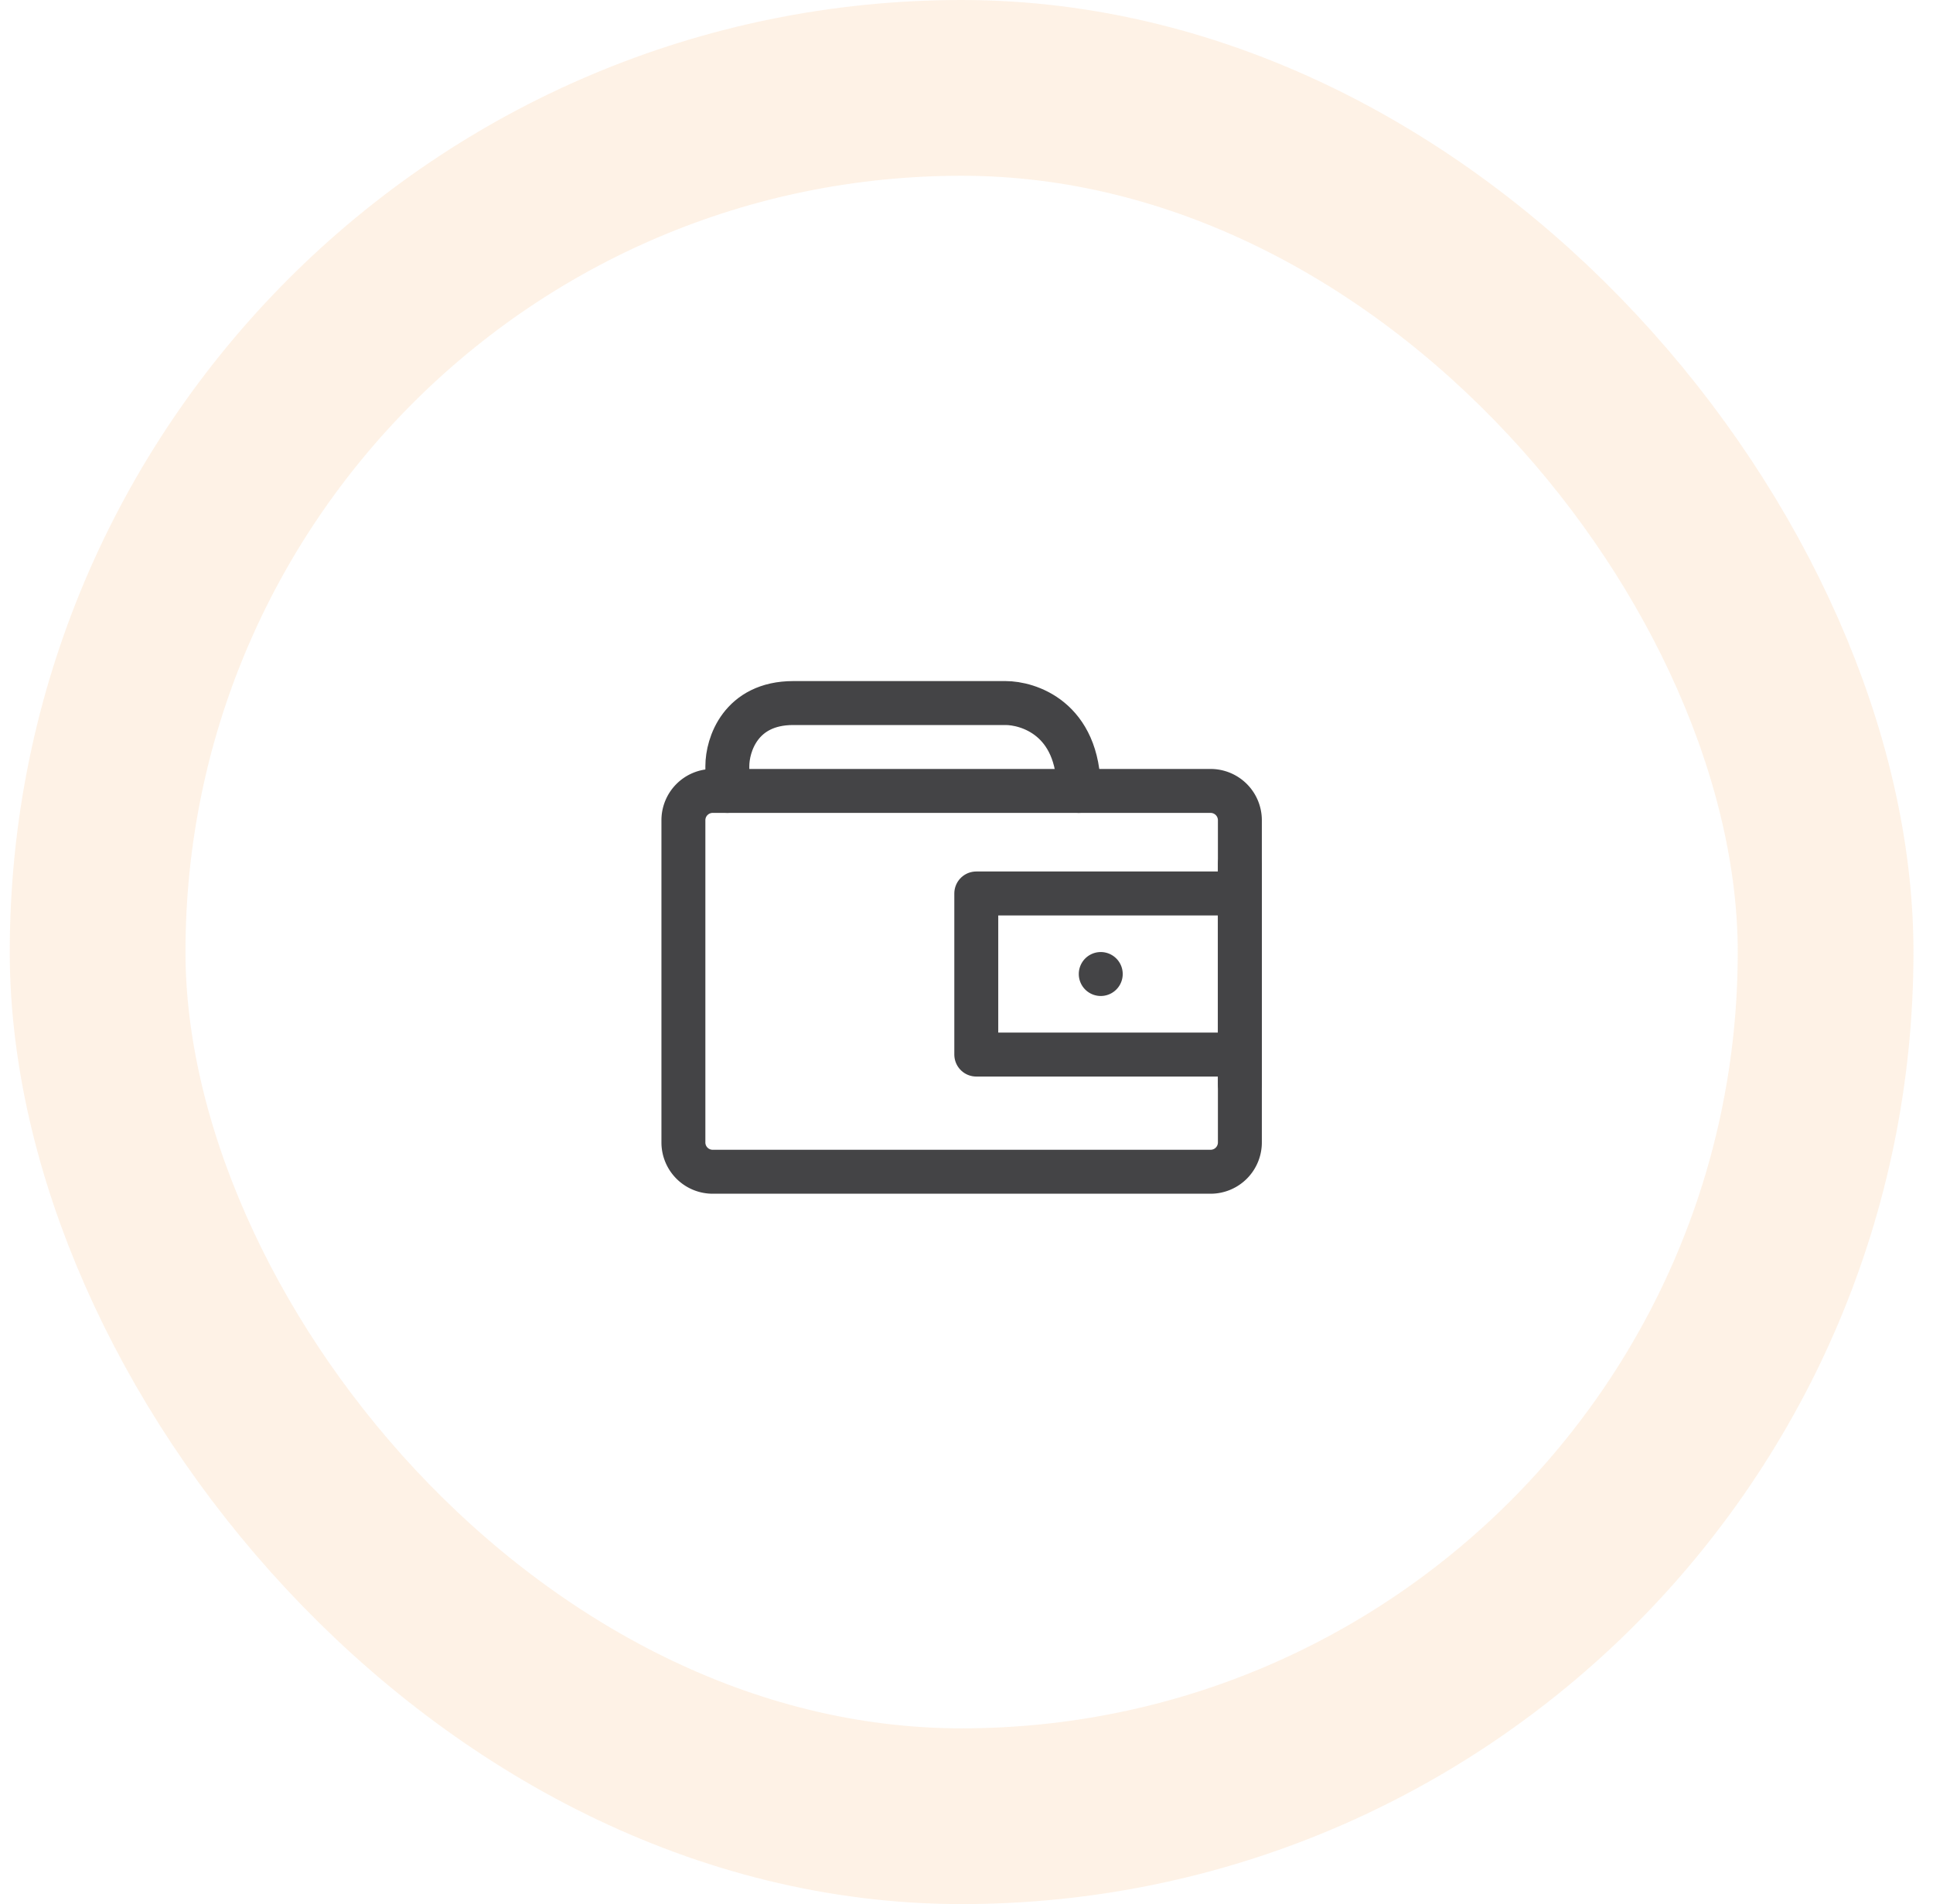
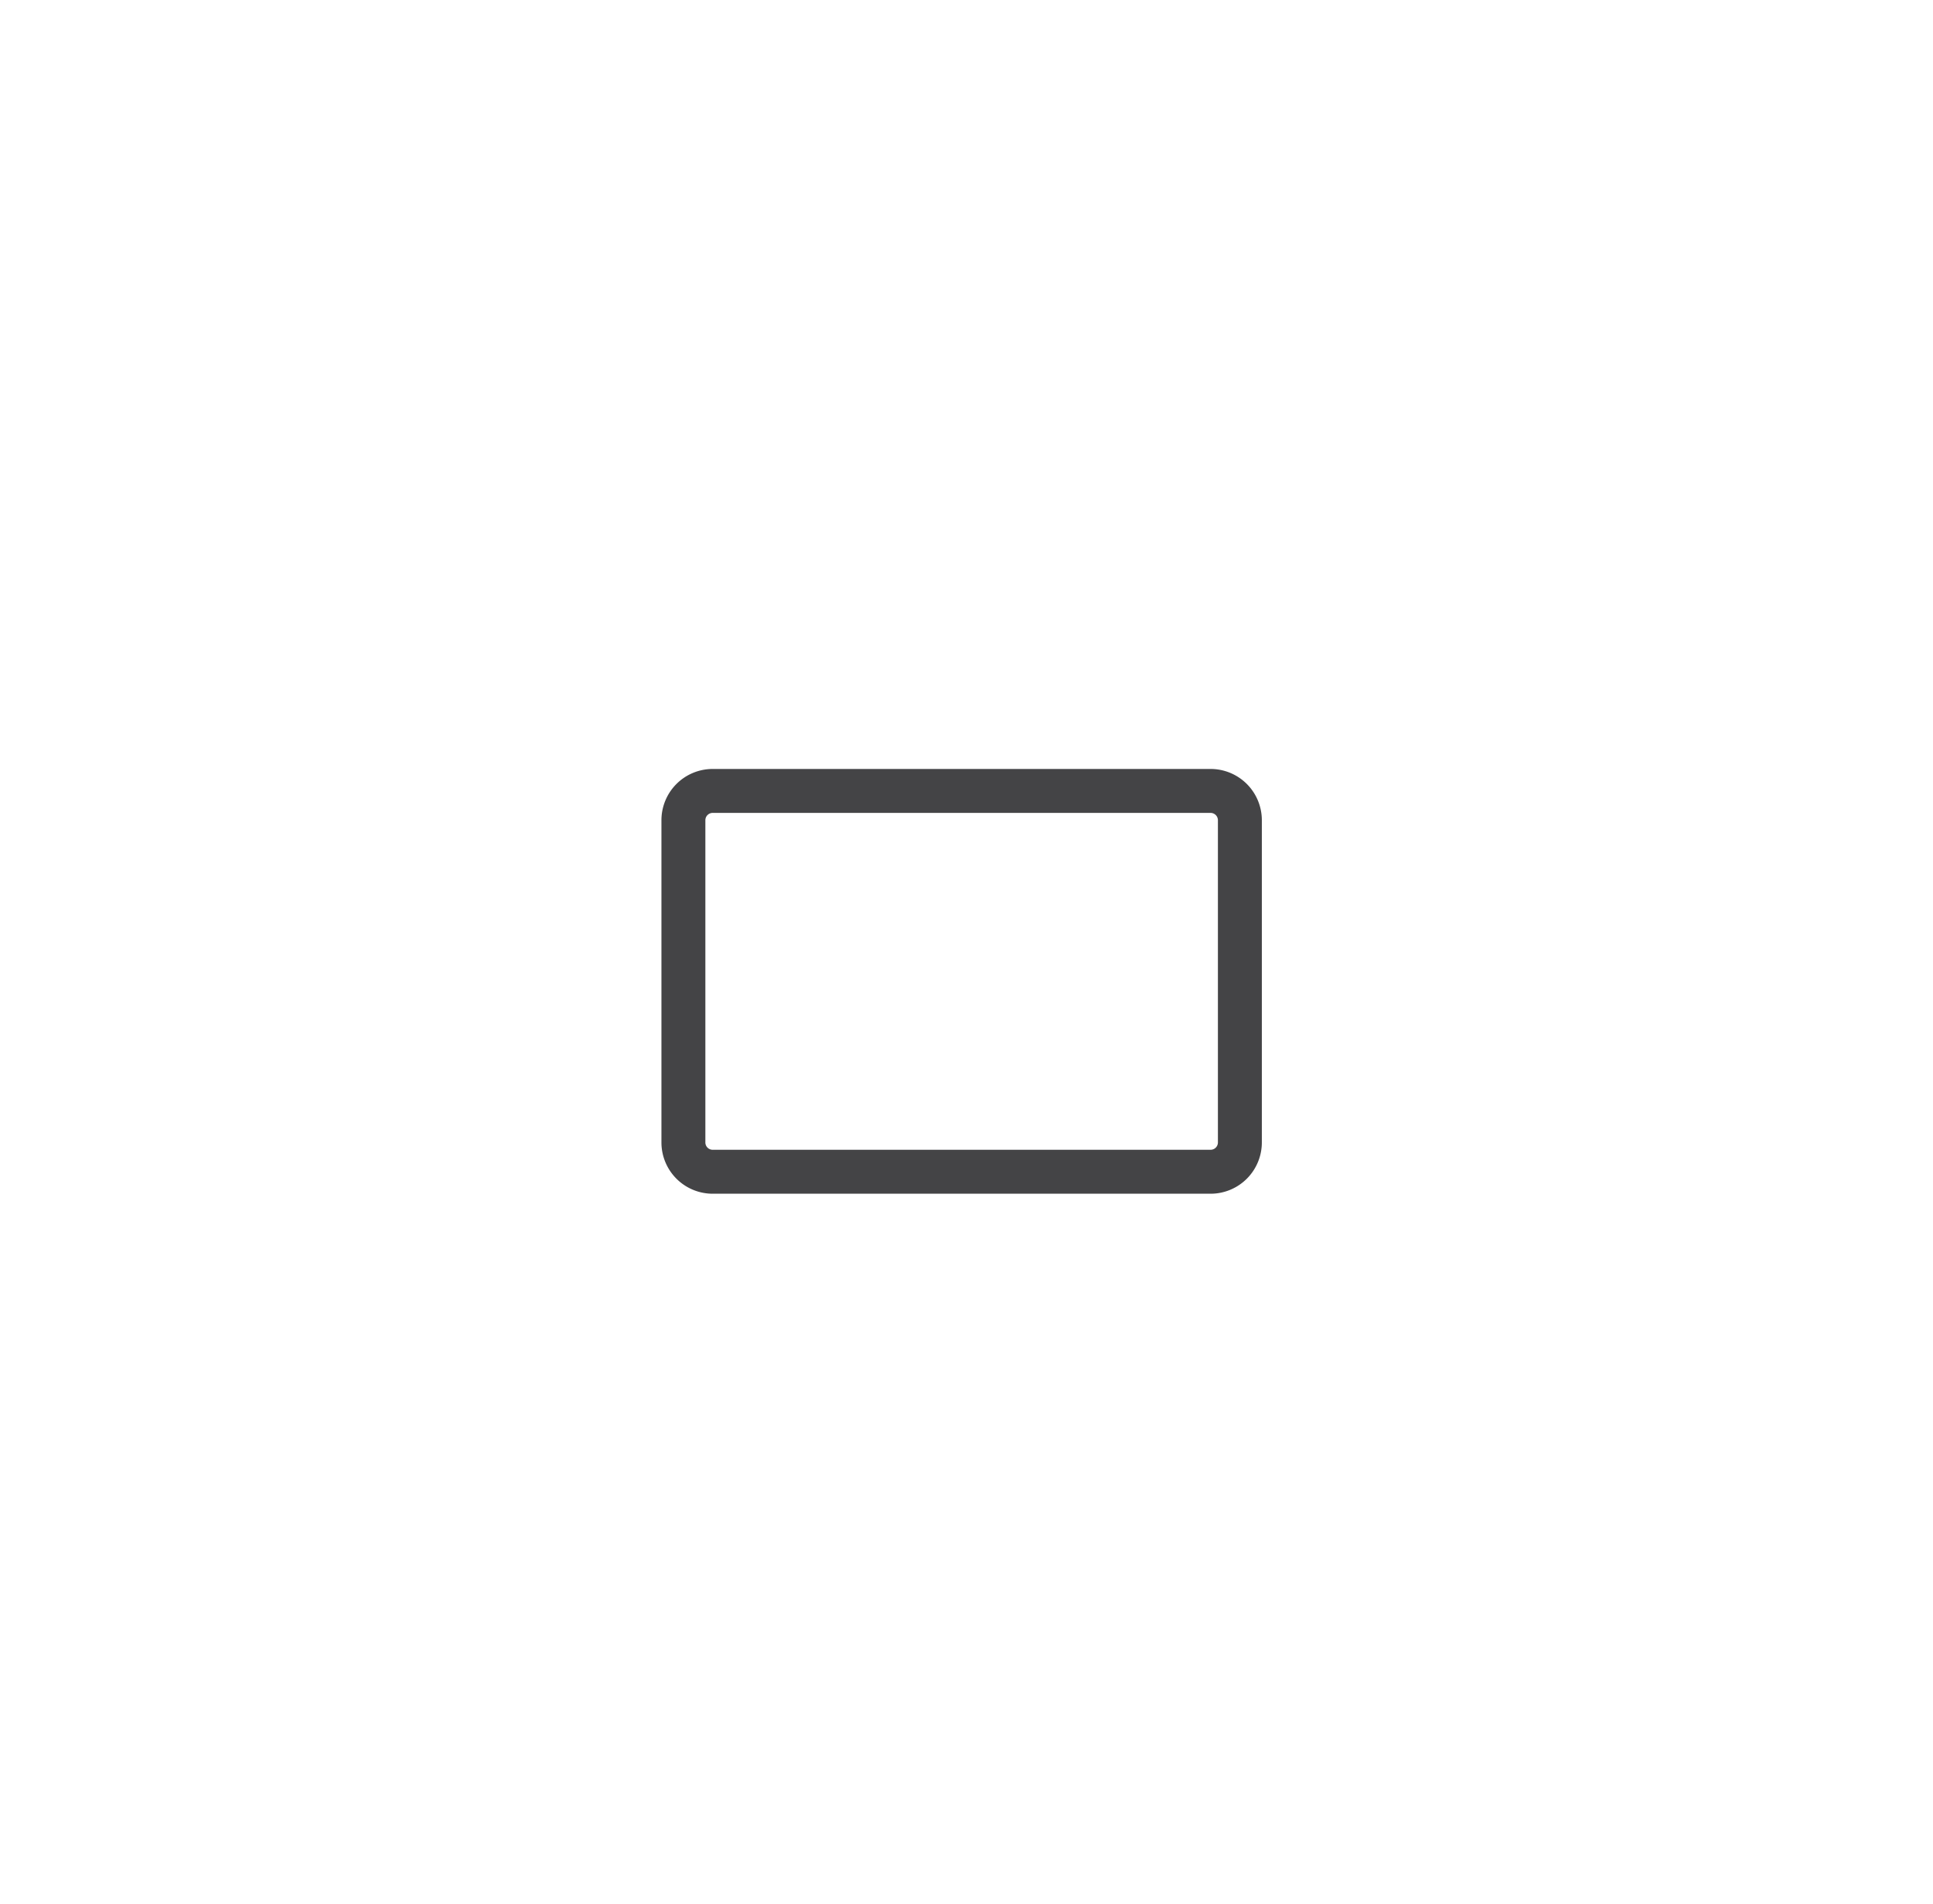
<svg xmlns="http://www.w3.org/2000/svg" width="66" height="65" fill="none" viewBox="0 0 66 65">
-   <rect width="59" height="59" x="3.333" y="3" stroke="#FCD4AC" stroke-opacity=".3" stroke-width="6" rx="29.5" />
  <path stroke="#444446" stroke-linecap="round" stroke-linejoin="round" stroke-width="1.5" d="M41.334 27h-17a1 1 0 0 0-1 1v11a1 1 0 0 0 1 1h17a1 1 0 0 0 1-1V28a1 1 0 0 0-1-1Z" />
-   <path stroke="#444446" stroke-linecap="round" stroke-linejoin="round" stroke-width="1.5" d="M42.334 30.5h-9V36h9v-5.5Zm0-1V37m-5.5-10c0-2.5-1.75-3-2.5-3h-7.25c-1.8 0-2.25 1.433-2.25 2.15V27" />
-   <path fill="#444446" d="M37.584 34a.75.75 0 1 0 0-1.5.75.75 0 0 0 0 1.5Z" />
</svg>